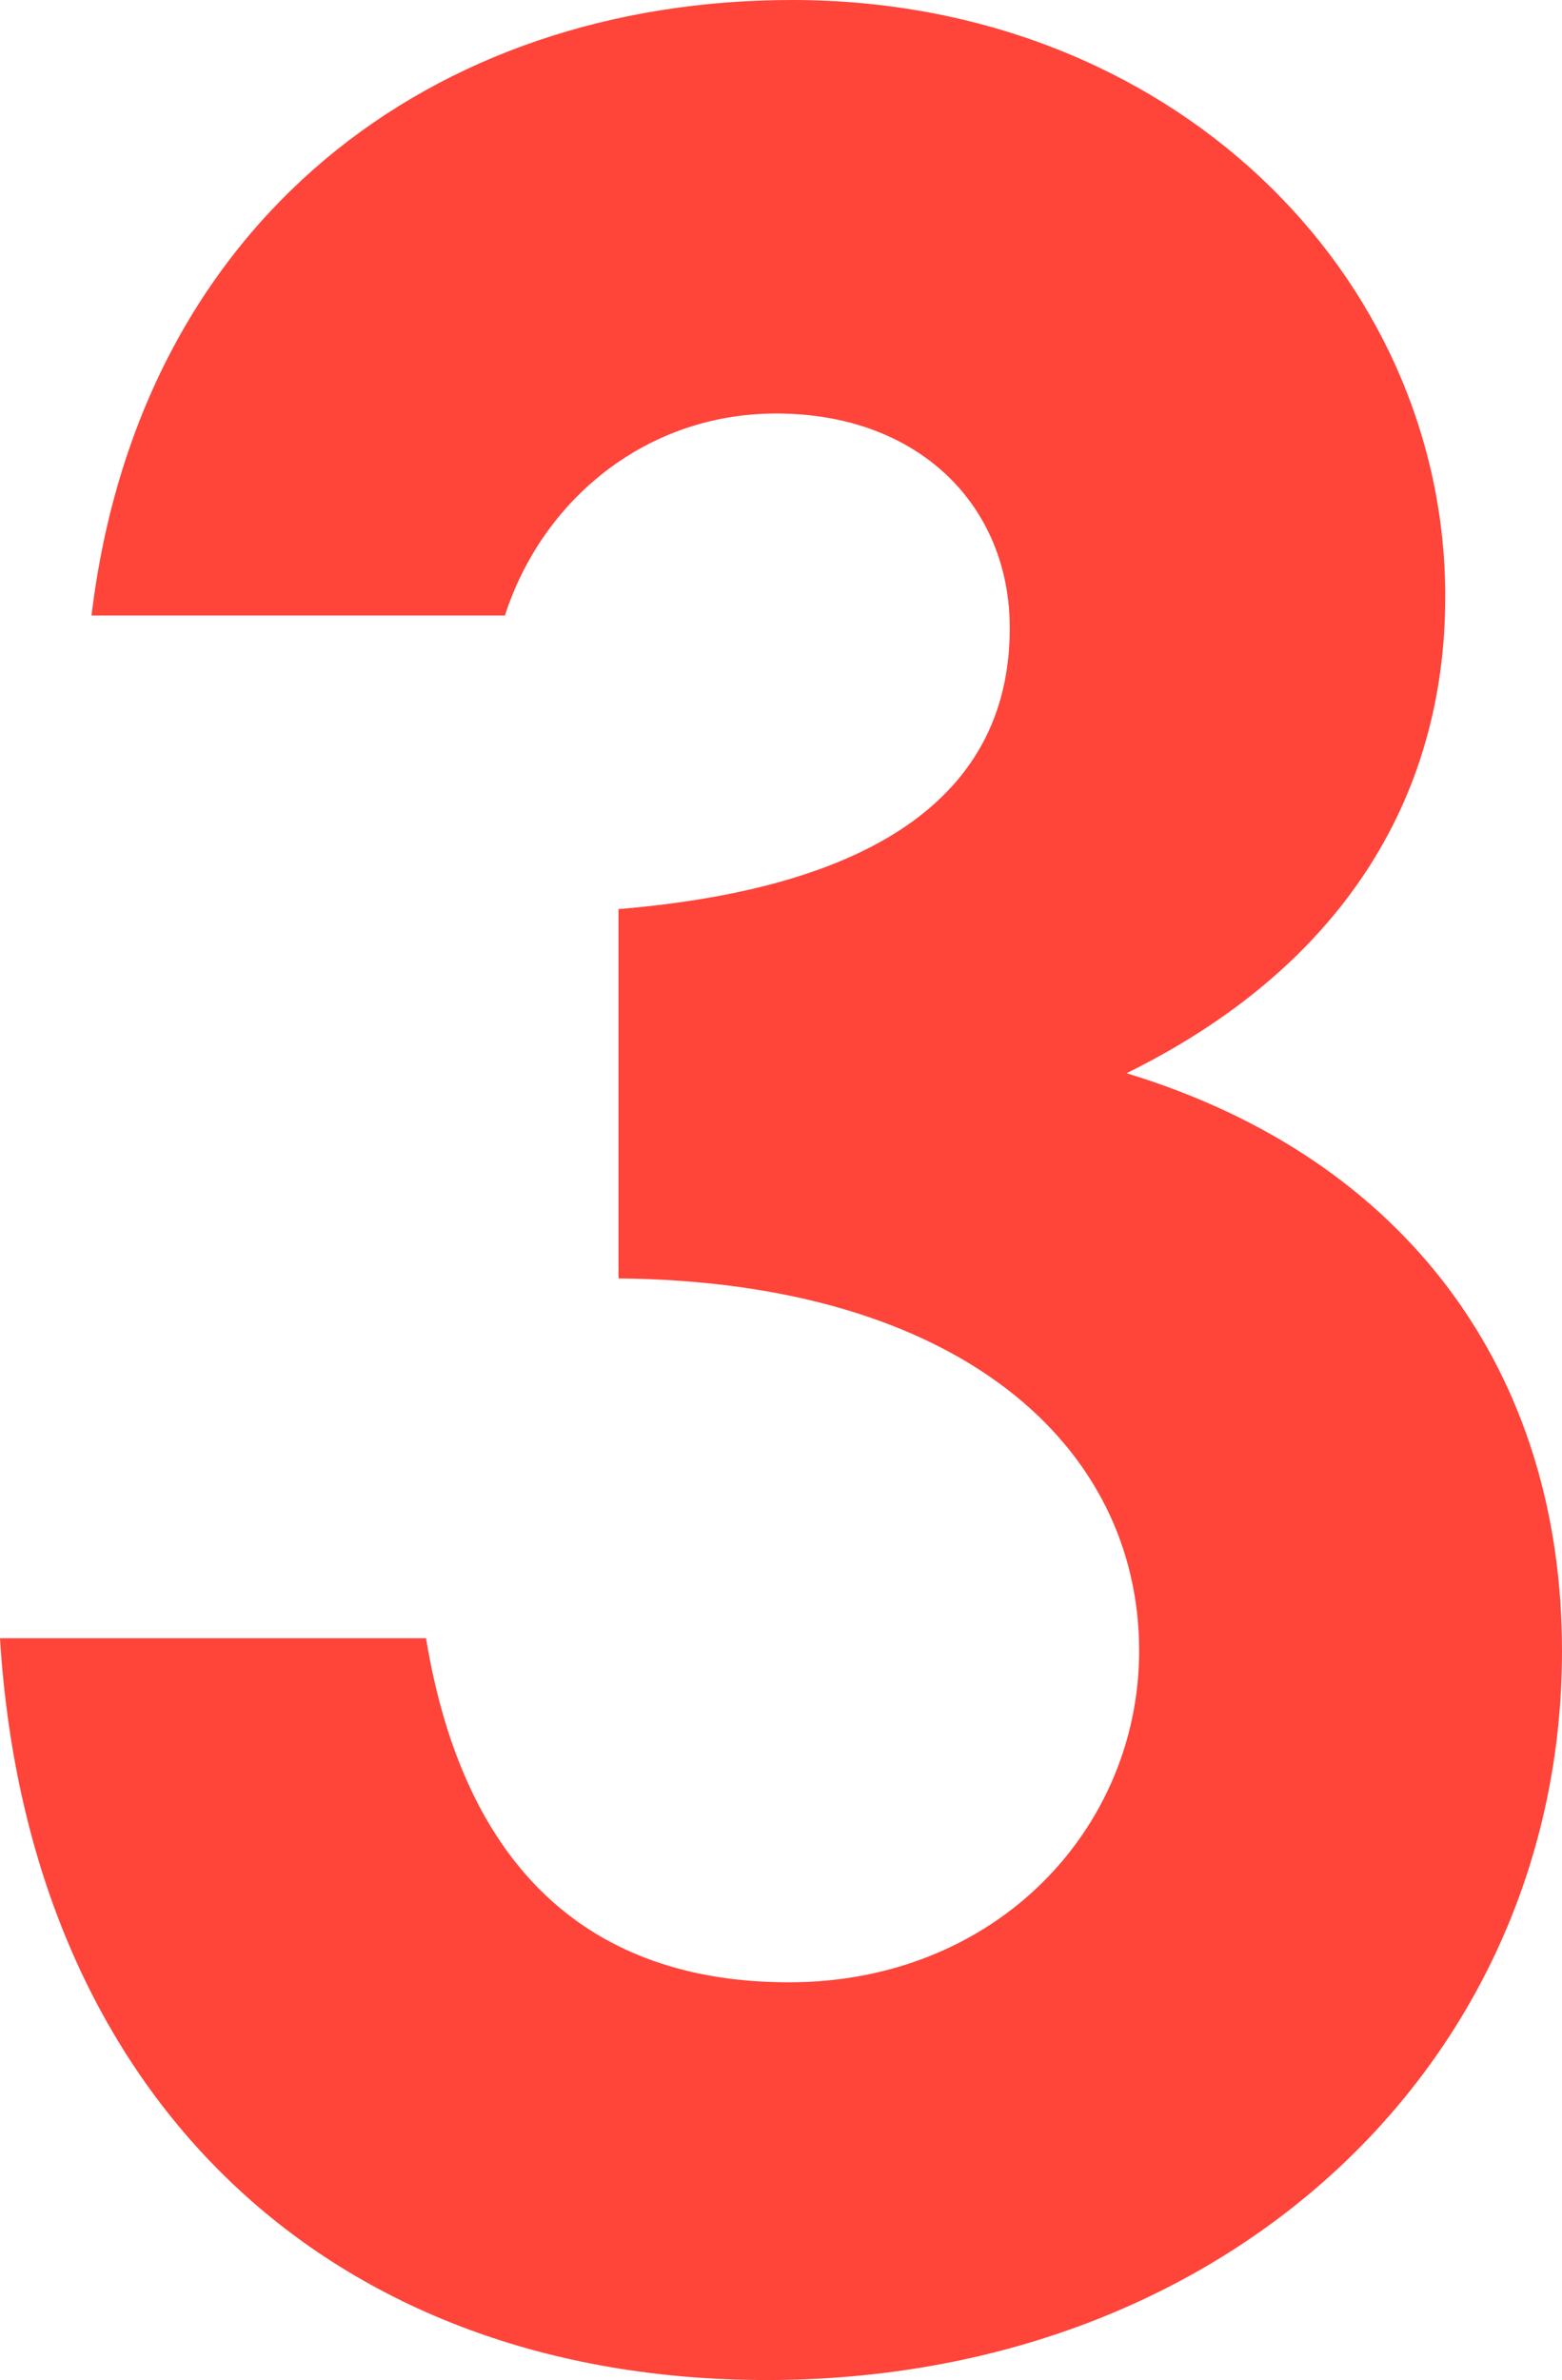
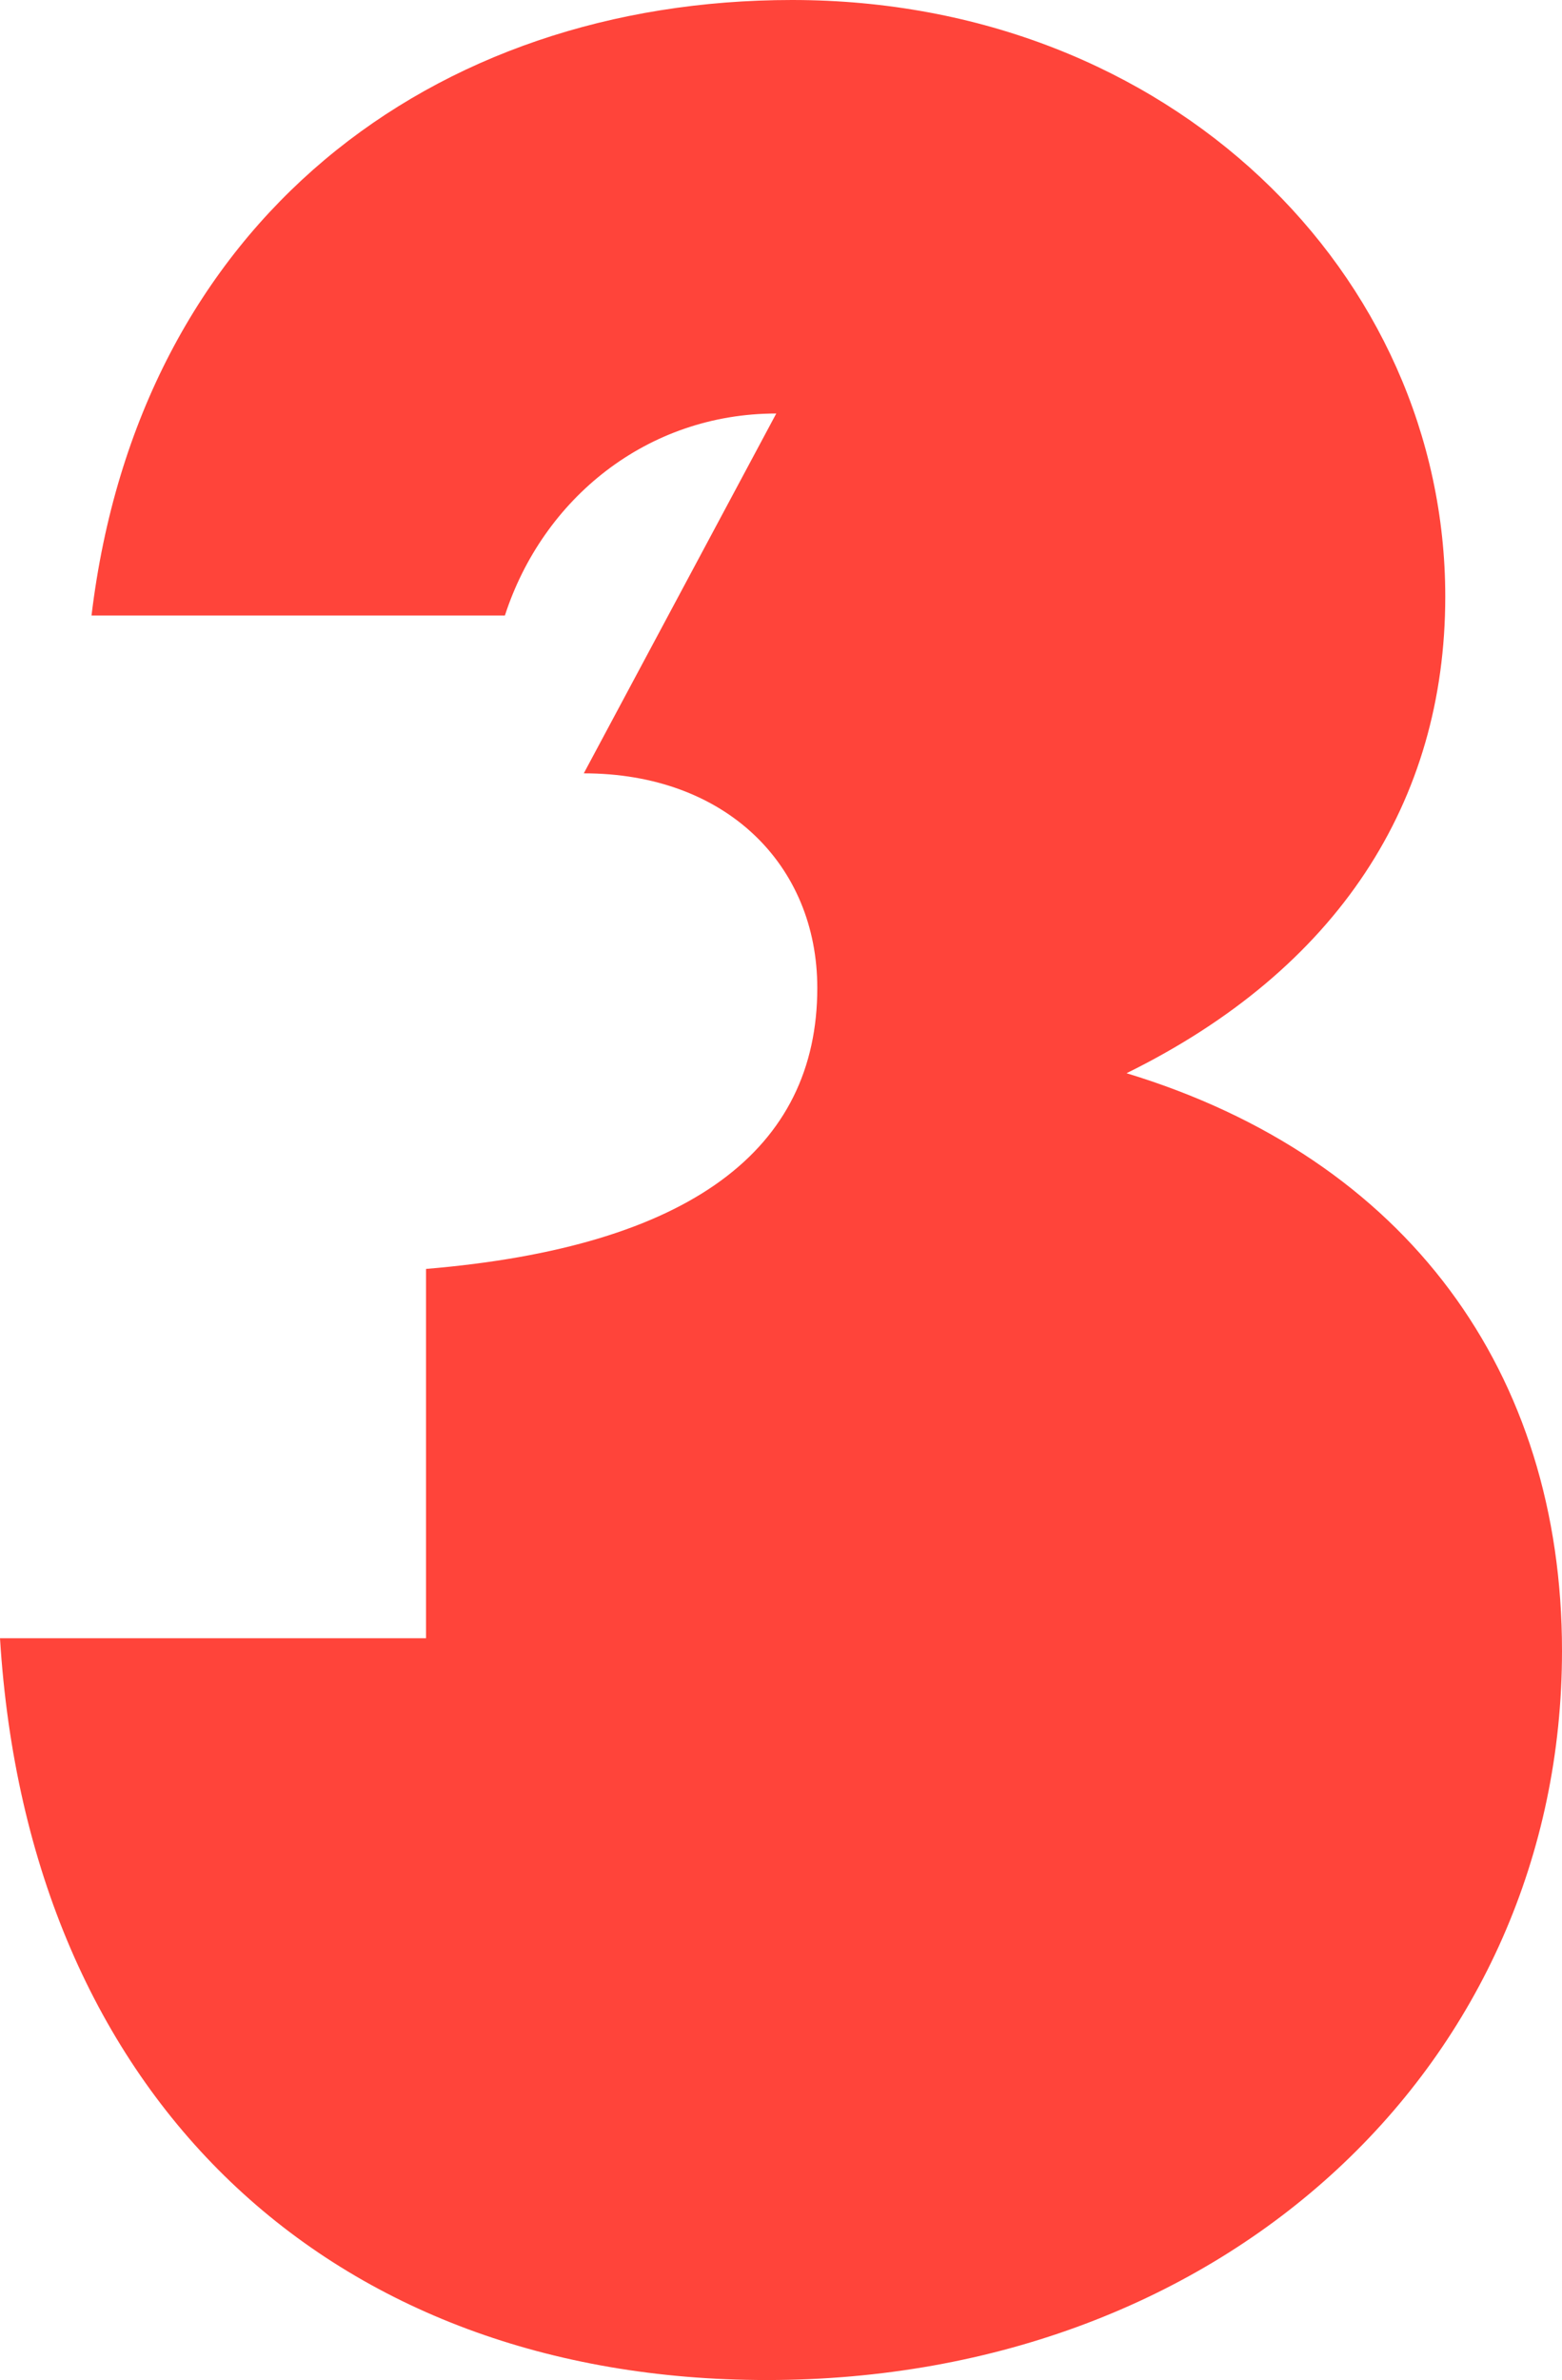
<svg xmlns="http://www.w3.org/2000/svg" id="_レイヤー_2" viewBox="0 0 62.366 94.998">
  <defs>
    <style>.cls-1{fill:#ff443a;}</style>
  </defs>
  <g id="_具">
-     <path class="cls-1" d="M30.994,16.505c-5.165,0-9.323,3.402-10.835,8.063H3.654C5.544,8.819,17.262,0,31.624,0c15.119,0,26.081,10.961,26.081,23.812,0,8.189-4.284,14.867-12.726,19.025,11.213,3.402,17.387,11.969,17.387,23.056,0,16.379-13.354,29.104-31.75,29.104-17.387,0-29.481-11.213-30.616-29.608h17.01c1.512,9.198,6.551,13.733,14.488,13.733,8.315,0,13.985-6.174,13.985-13.229,0-8.189-7.182-14.74-20.788-14.866v-14.741c10.583-.882,15.622-4.788,15.622-11.214,0-4.913-3.653-8.567-9.323-8.567Z" />
+     <path class="cls-1" d="M30.994,16.505c-5.165,0-9.323,3.402-10.835,8.063H3.654C5.544,8.819,17.262,0,31.624,0c15.119,0,26.081,10.961,26.081,23.812,0,8.189-4.284,14.867-12.726,19.025,11.213,3.402,17.387,11.969,17.387,23.056,0,16.379-13.354,29.104-31.75,29.104-17.387,0-29.481-11.213-30.616-29.608h17.01v-14.741c10.583-.882,15.622-4.788,15.622-11.214,0-4.913-3.653-8.567-9.323-8.567Z" />
  </g>
</svg>